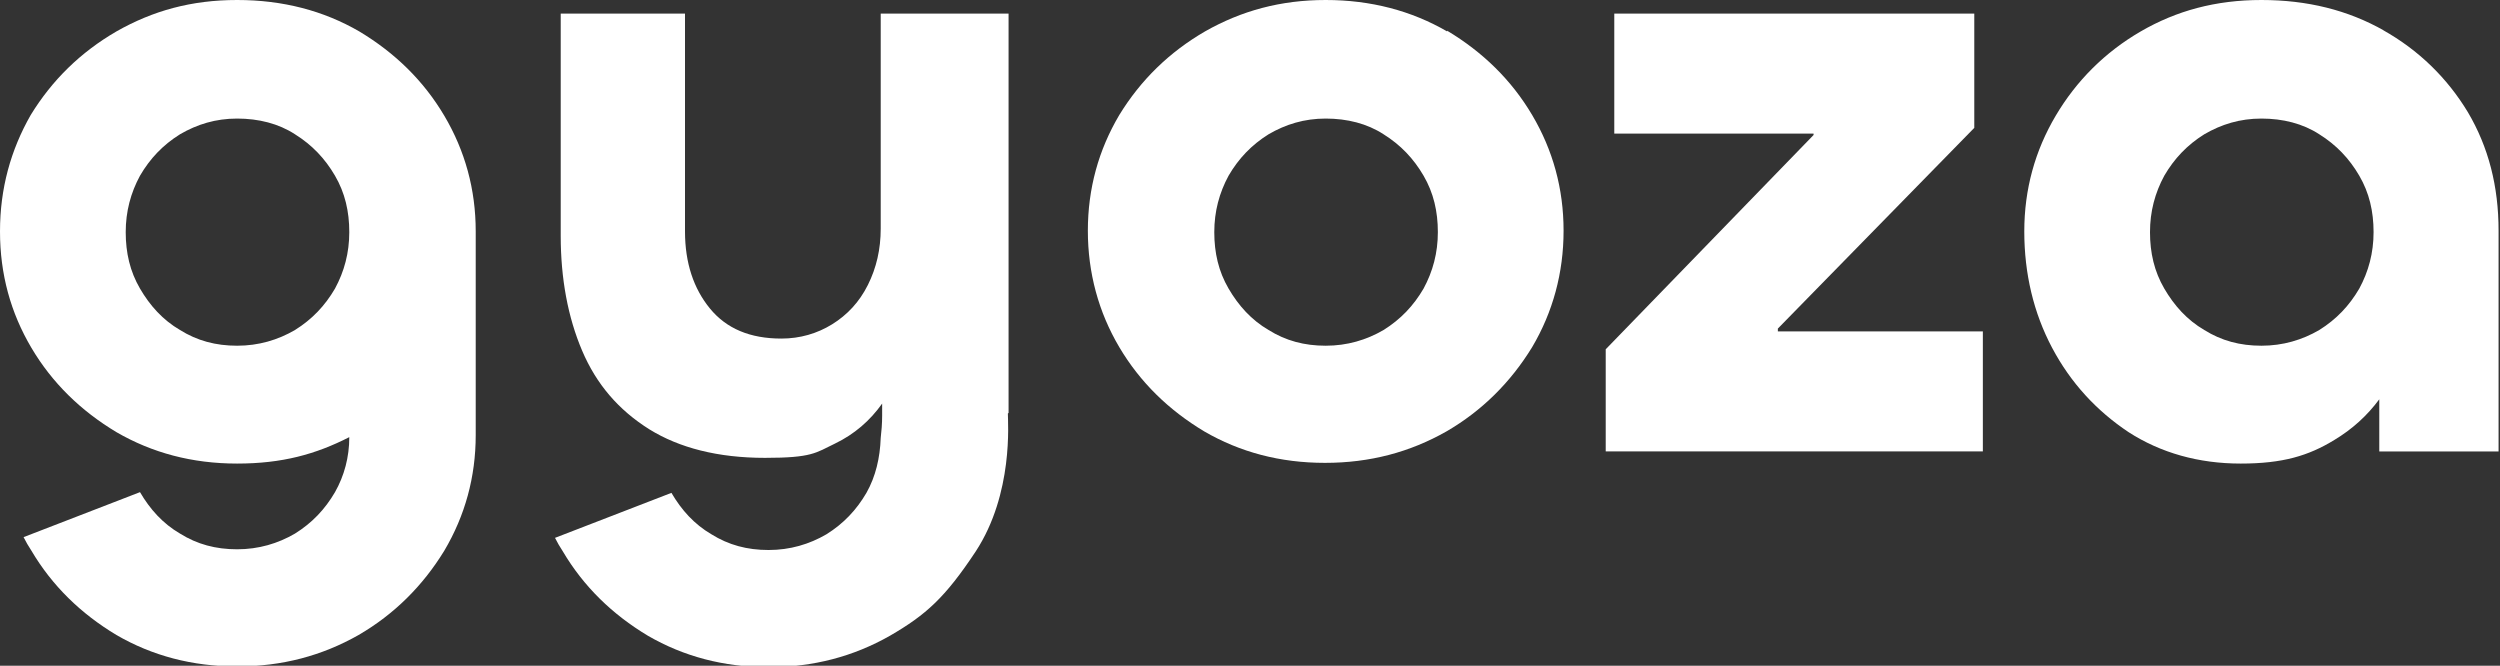
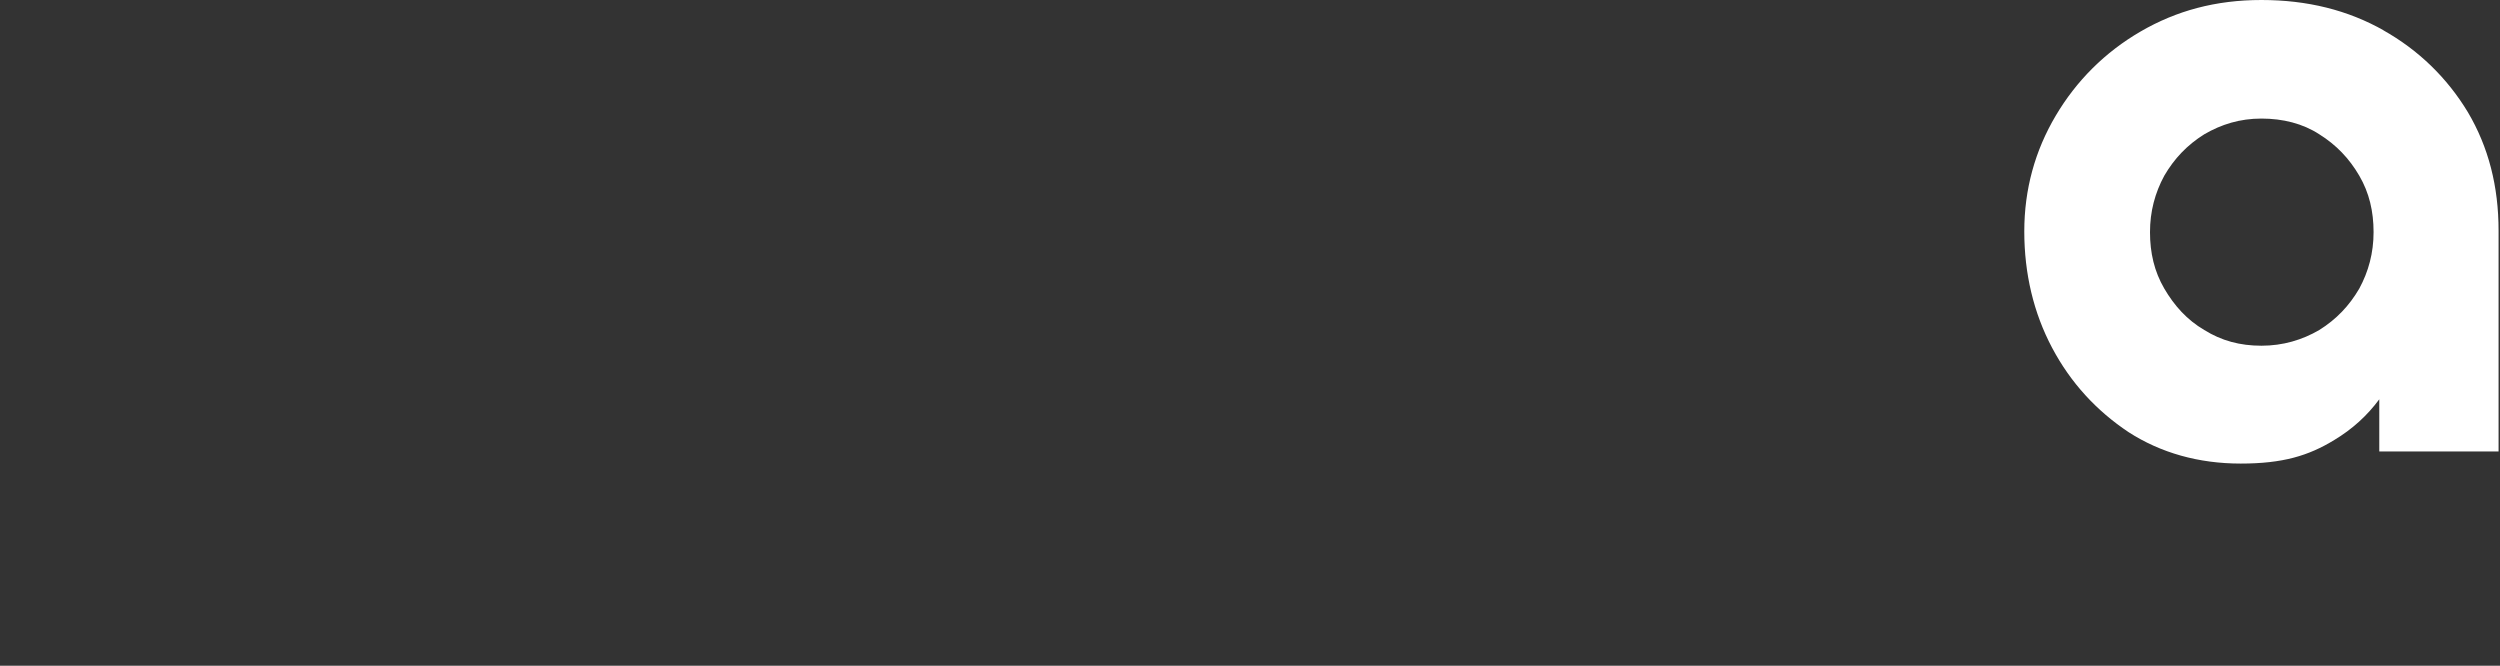
<svg xmlns="http://www.w3.org/2000/svg" id="LOGOTIPOS" viewBox="0 0 350 93.2">
  <rect x="0" y="0" width="350" height="93.2" fill="#333333" stroke="none" />
  <g>
-     <path d="M202.6,4.4C197.6,1.5,191.9,0,185.6,0s-11.8,1.5-16.9,4.4c-5,2.9-9,6.8-12,11.7-2.9,4.9-4.4,10.3-4.4,16.2s1.5,11.4,4.4,16.3c2.9,4.9,6.9,8.8,11.9,11.8,5,2.9,10.6,4.4,16.9,4.4s11.9-1.5,17-4.4c5-2.9,9-6.9,12-11.8,2.9-4.9,4.4-10.4,4.4-16.3s-1.5-11.3-4.4-16.2c-2.9-4.9-6.9-8.8-11.9-11.8ZM199.3,40.4c-1.4,2.4-3.2,4.3-5.6,5.8-2.4,1.4-5.1,2.2-8.1,2.2s-5.6-.7-8-2.2c-2.4-1.4-4.2-3.4-5.6-5.8-1.4-2.4-2-5-2-7.9s.7-5.5,2-7.9c1.4-2.4,3.2-4.3,5.6-5.8,2.4-1.4,5-2.2,8-2.2s5.8.7,8.1,2.2c2.4,1.5,4.2,3.4,5.6,5.8,1.4,2.4,2,5,2,7.9s-.7,5.5-2,7.9Z" style="fill: #fff;" />
-     <polygon points="248.9 46 276.4 17.9 276.4 1.9 226 1.9 226 18.7 253.9 18.7 253.9 18.9 224.8 48.9 224.8 63.2 277.6 63.2 277.6 46.4 248.9 46.4 248.9 46" style="fill: #fff;" />
    <path d="M333.8,4.3C328.7,1.4,323,0,316.6,0s-11.9,1.5-16.9,4.4c-5,2.9-9,6.9-11.9,11.8-2.9,4.9-4.4,10.3-4.4,16.2s1.3,11.4,3.9,16.3c2.6,4.9,6.2,8.8,10.7,11.8,4.5,2.9,9.8,4.4,15.7,4.4s9.5-1.1,13.1-3.3c2.5-1.5,4.6-3.4,6.3-5.7v7.3h16.7v-30.9c0-6.2-1.4-11.7-4.3-16.6-2.9-4.8-6.9-8.7-11.9-11.5ZM330.3,40.4c-1.4,2.4-3.2,4.3-5.6,5.8-2.4,1.4-5.1,2.2-8.1,2.2s-5.6-.7-8-2.2c-2.4-1.4-4.2-3.4-5.6-5.8-1.4-2.4-2-5-2-7.9s.7-5.5,2-7.9c1.4-2.4,3.2-4.3,5.6-5.8,2.4-1.4,5-2.2,8-2.2s5.8.7,8.1,2.2c2.4,1.5,4.2,3.4,5.6,5.8,1.4,2.4,2,5,2,7.9s-.7,5.5-2,7.9Z" style="fill: #fff;" />
-     <path d="M62.2,16.2c-2.9-4.9-6.9-8.8-11.9-11.8C45.3,1.5,39.6,0,33.2,0s-11.8,1.5-16.9,4.4c-5,2.9-9,6.8-12,11.7C1.5,21,0,26.4,0,32.4s1.5,11.4,4.4,16.3c2.9,4.9,6.9,8.8,11.9,11.8,5,2.9,10.6,4.4,16.9,4.4s11-1.3,15.7-3.7c0,2.8-.7,5.4-2,7.7-1.4,2.4-3.2,4.3-5.6,5.8-2.4,1.4-5.1,2.2-8.1,2.2s-5.6-.7-8-2.2c-2.4-1.4-4.2-3.4-5.6-5.8l-16.3,6.3c.3.6.7,1.3,1.1,1.9,2.9,4.9,6.9,8.8,11.9,11.8,5,2.9,10.6,4.4,16.9,4.4s11.9-1.5,17-4.4c5-2.9,9-6.9,12-11.8,2.9-4.9,4.4-10.3,4.4-16.2h0v-28.3h0c0,0,0-.1,0-.2,0-5.9-1.5-11.3-4.4-16.2ZM41.3,46.2c-2.4,1.4-5.1,2.2-8.1,2.2s-5.6-.7-8-2.2c-2.4-1.4-4.2-3.4-5.6-5.8-1.4-2.4-2-5-2-7.9s.7-5.5,2-7.9c1.4-2.4,3.2-4.3,5.6-5.8,2.4-1.4,5-2.2,8-2.2s5.8.7,8.1,2.2c2.4,1.5,4.2,3.4,5.6,5.8,1.4,2.4,2,5,2,7.9s-.7,5.5-2,7.9c-1.4,2.4-3.2,4.3-5.6,5.8Z" style="fill: #fff;" />
  </g>
-   <path d="M141.2,57.8V1.9h-17.9v30.1c0,2.9-.6,5.5-1.8,7.9-1.2,2.4-2.9,4.2-5,5.5-2.1,1.3-4.5,2-7.1,2-4.4,0-7.7-1.4-10-4.2-2.3-2.8-3.5-6.4-3.5-10.8V1.9h-17.4v31.1c0,6,1,11.4,3,16.1,2,4.7,5.1,8.3,9.4,11,4.2,2.6,9.6,4,16.2,4s7.1-.7,9.8-2c2.7-1.3,4.9-3.2,6.6-5.6v1.7c0,1.1-.1,2.3-.2,3.1-.1,2.8-.7,5.4-2,7.7-1.4,2.4-3.2,4.3-5.6,5.8-2.4,1.4-5.1,2.2-8.1,2.2s-5.6-.7-8-2.2c-2.4-1.4-4.2-3.4-5.6-5.8l-16.3,6.3c.3.6.7,1.3,1.1,1.9,2.9,4.9,6.9,8.8,11.9,11.8,5,2.9,10.6,4.4,16.9,4.4s11.9-1.5,17-4.4c5-2.9,7.7-5.3,12-11.8,5.3-8.1,4.5-18.1,4.5-19.3Z" style="fill: #fff;" />
</svg>